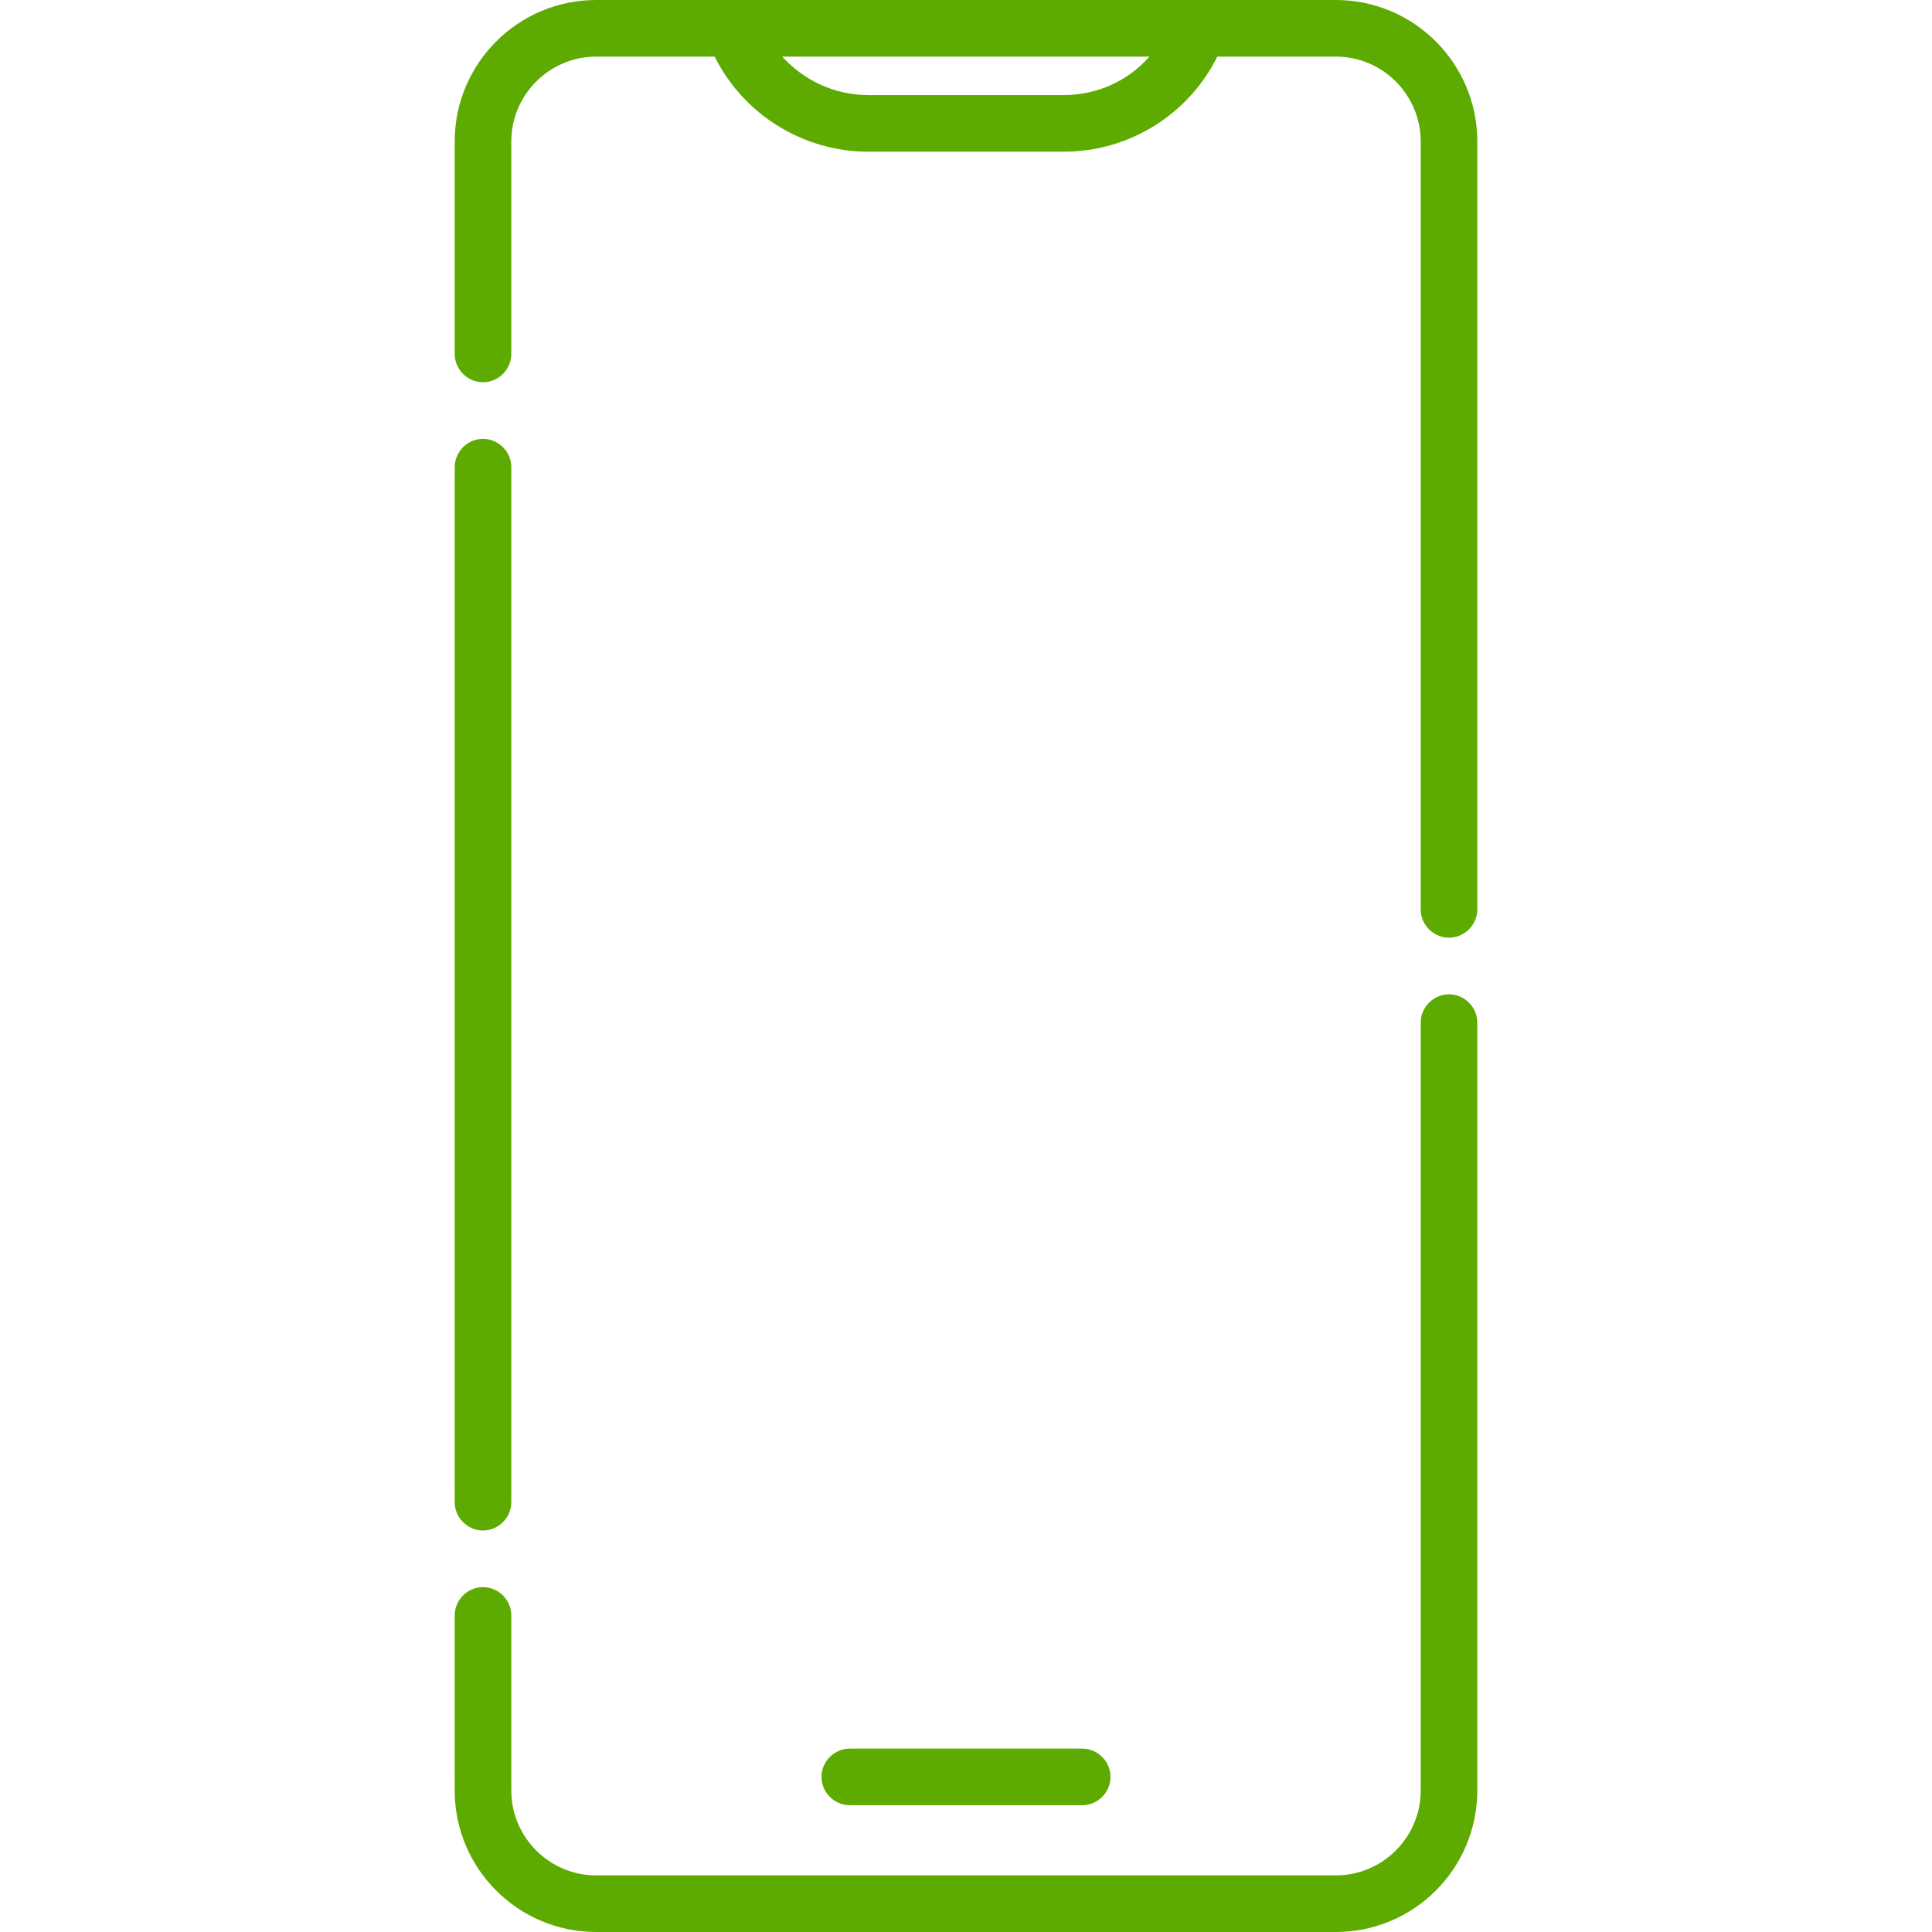
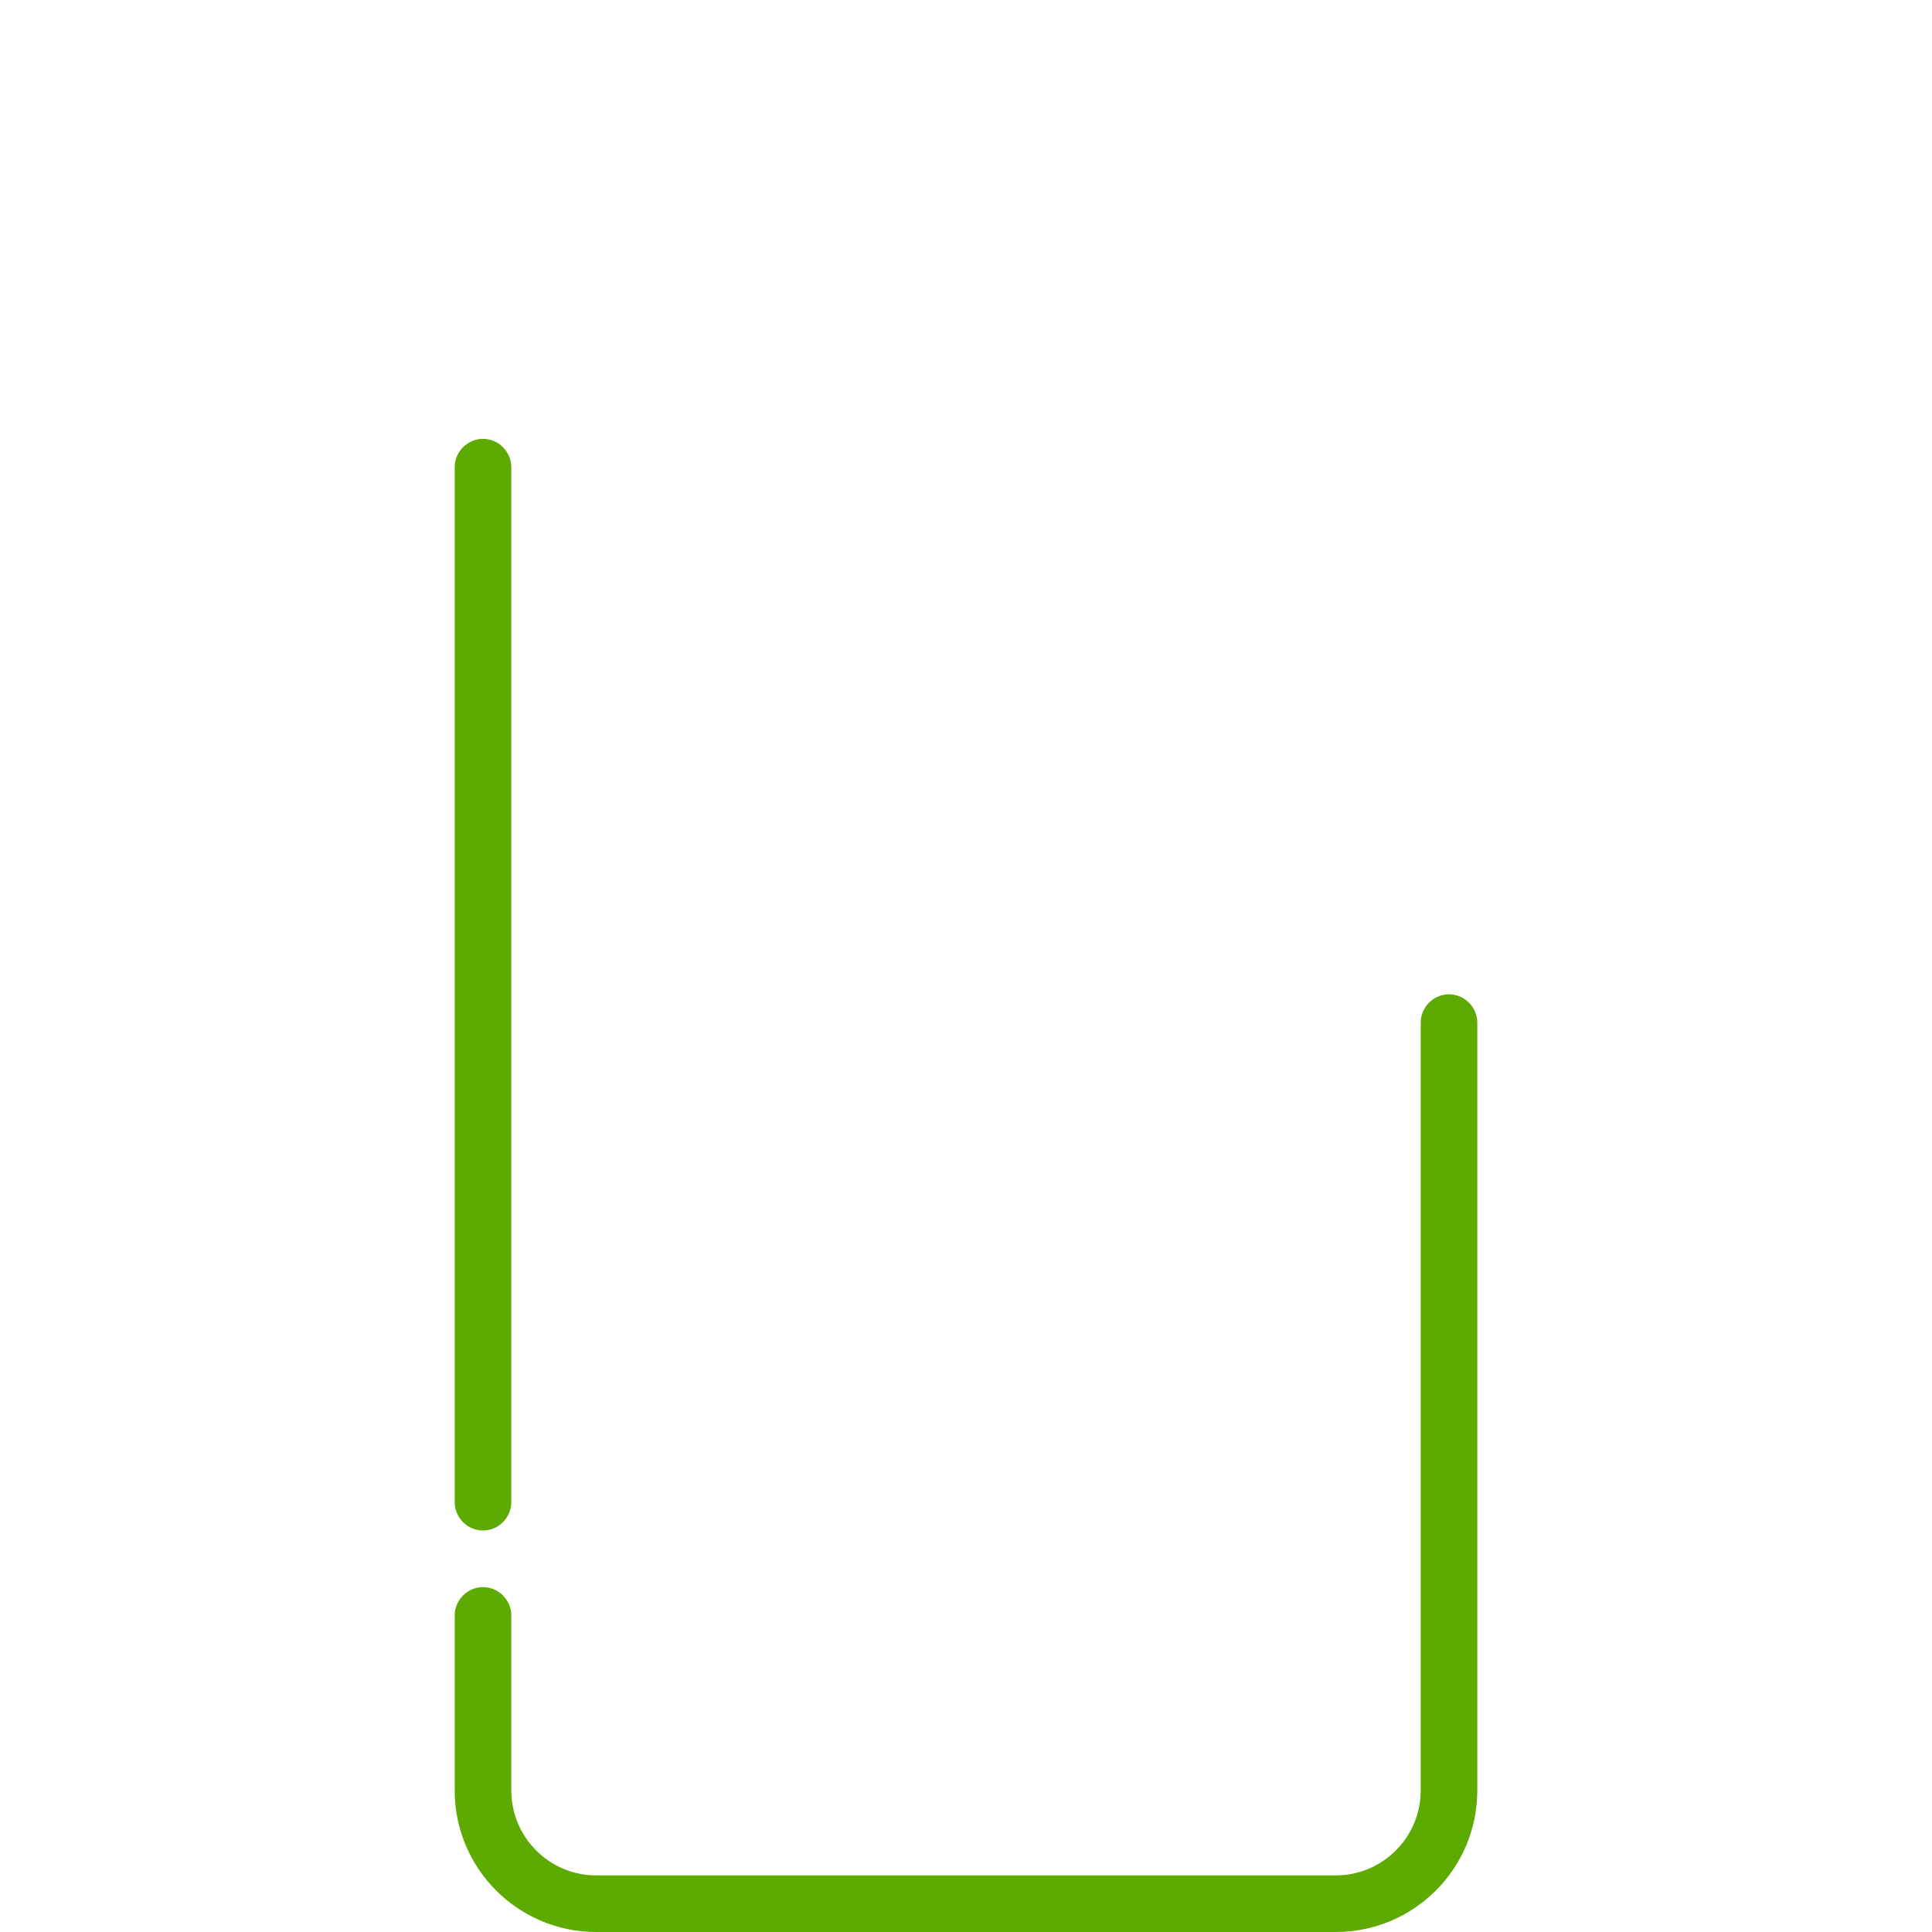
<svg xmlns="http://www.w3.org/2000/svg" version="1.1" id="Capa_1" x="0px" y="0px" width="512px" height="512px" viewBox="0 0 512 512" style="enable-background:new 0 0 512 512;" xml:space="preserve">
  <style type="text/css">
	.st0{fill:#5DAB00;}
</style>
  <g>
    <path class="st0" d="M128,405.6c4.1,0,7.5-3.4,7.5-7.5V123.8c0-4.1-3.4-7.5-7.5-7.5c-4.1,0-7.5,3.4-7.5,7.5v274.3   C120.5,402.2,123.9,405.6,128,405.6z" />
    <path class="st0" d="M384,263.5c-4.1,0-7.5,3.4-7.5,7.5v203.5c0,12.4-10.1,22.5-22.5,22.5H158c-12.4,0-22.5-10.1-22.5-22.5v-46.4   c0-4.1-3.4-7.5-7.5-7.5c-4.1,0-7.5,3.4-7.5,7.5v46.4c0,20.7,16.8,37.5,37.5,37.5h196c20.7,0,37.5-16.8,37.5-37.5V271   C391.5,266.9,388.1,263.5,384,263.5z" />
-     <path class="st0" d="M354,0H158c-20.7,0-37.5,16.8-37.5,37.5v56.3c0,4.1,3.4,7.5,7.5,7.5c4.1,0,7.5-3.4,7.5-7.5V37.5   c0-12.4,10.1-22.5,22.5-22.5h31.4c7.6,15.3,23.4,25.2,40.7,25.2h51.8c17.4,0,33.1-9.9,40.7-25.2H354c12.4,0,22.5,10.1,22.5,22.5   V241c0,4.1,3.4,7.5,7.5,7.5c4.1,0,7.5-3.4,7.5-7.5V37.5C391.5,16.8,374.7,0,354,0z M281.9,25.2h-51.8c-8.9,0-17.1-3.9-22.8-10.2   h97.3C299,21.4,290.8,25.2,281.9,25.2z" />
-     <path class="st0" d="M286.8,478.4c4.1,0,7.5-3.4,7.5-7.5s-3.4-7.5-7.5-7.5h-61.6c-4.1,0-7.5,3.4-7.5,7.5s3.4,7.5,7.5,7.5H286.8z" />
  </g>
</svg>